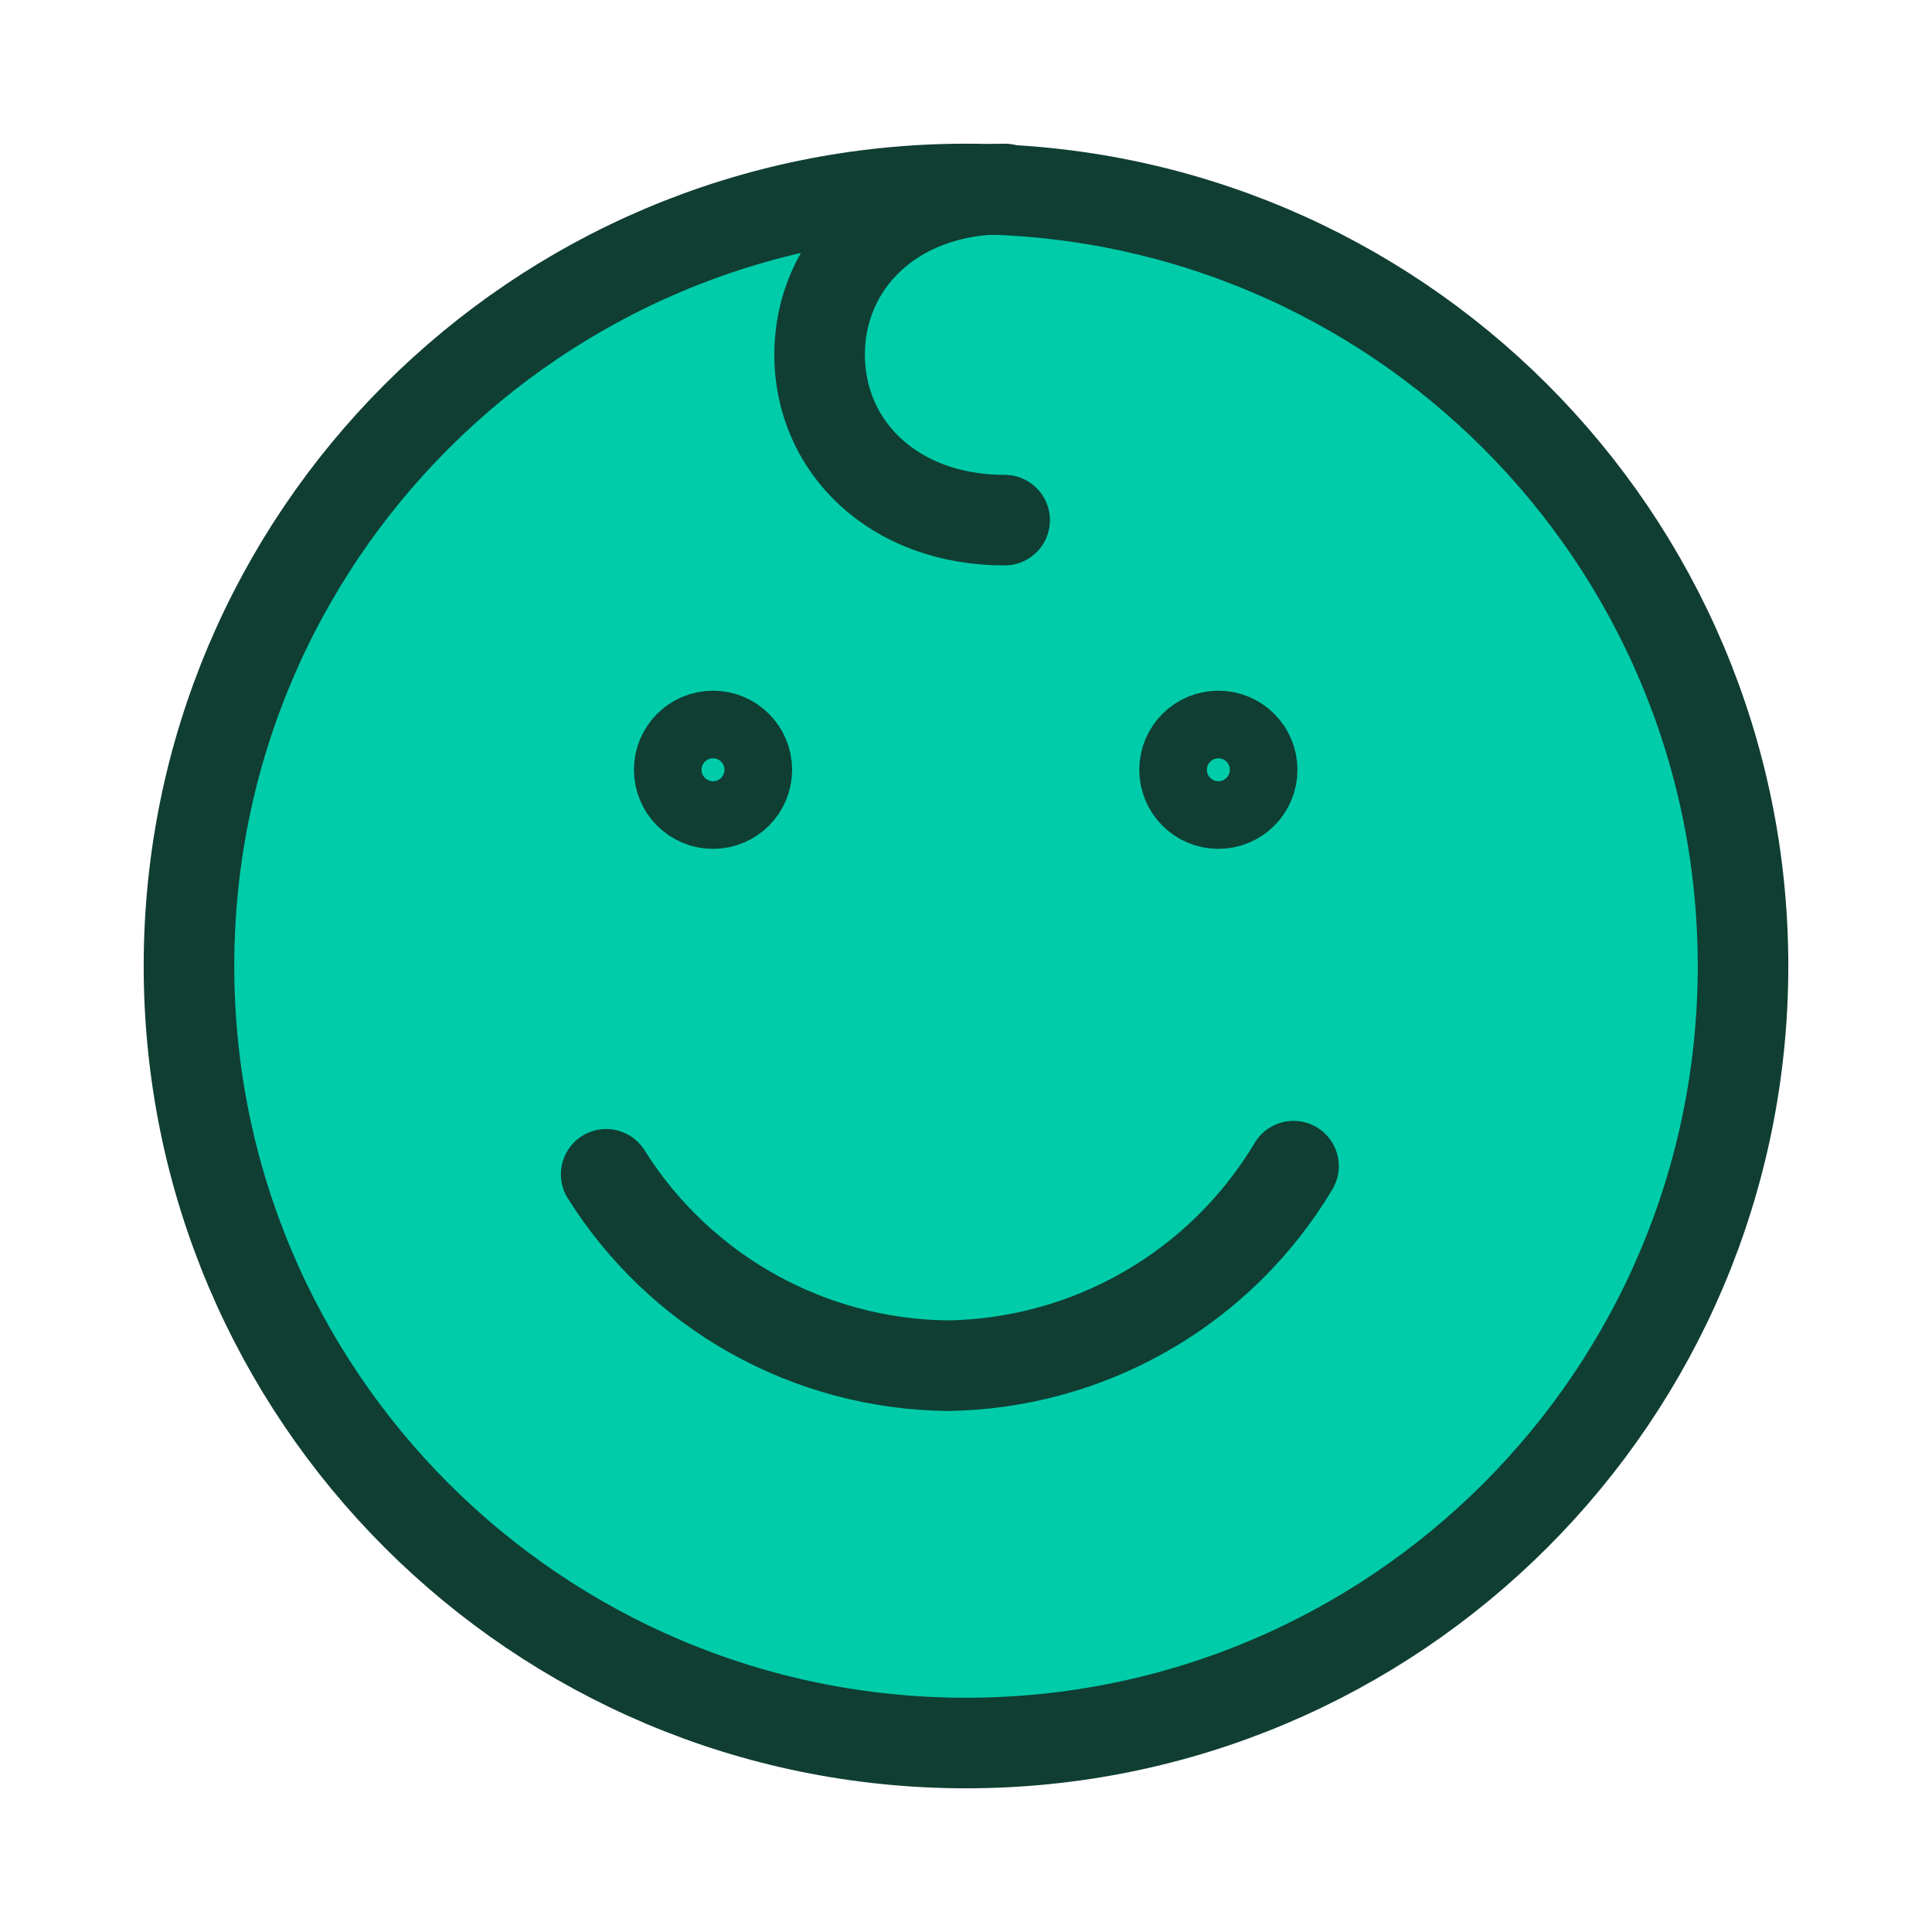
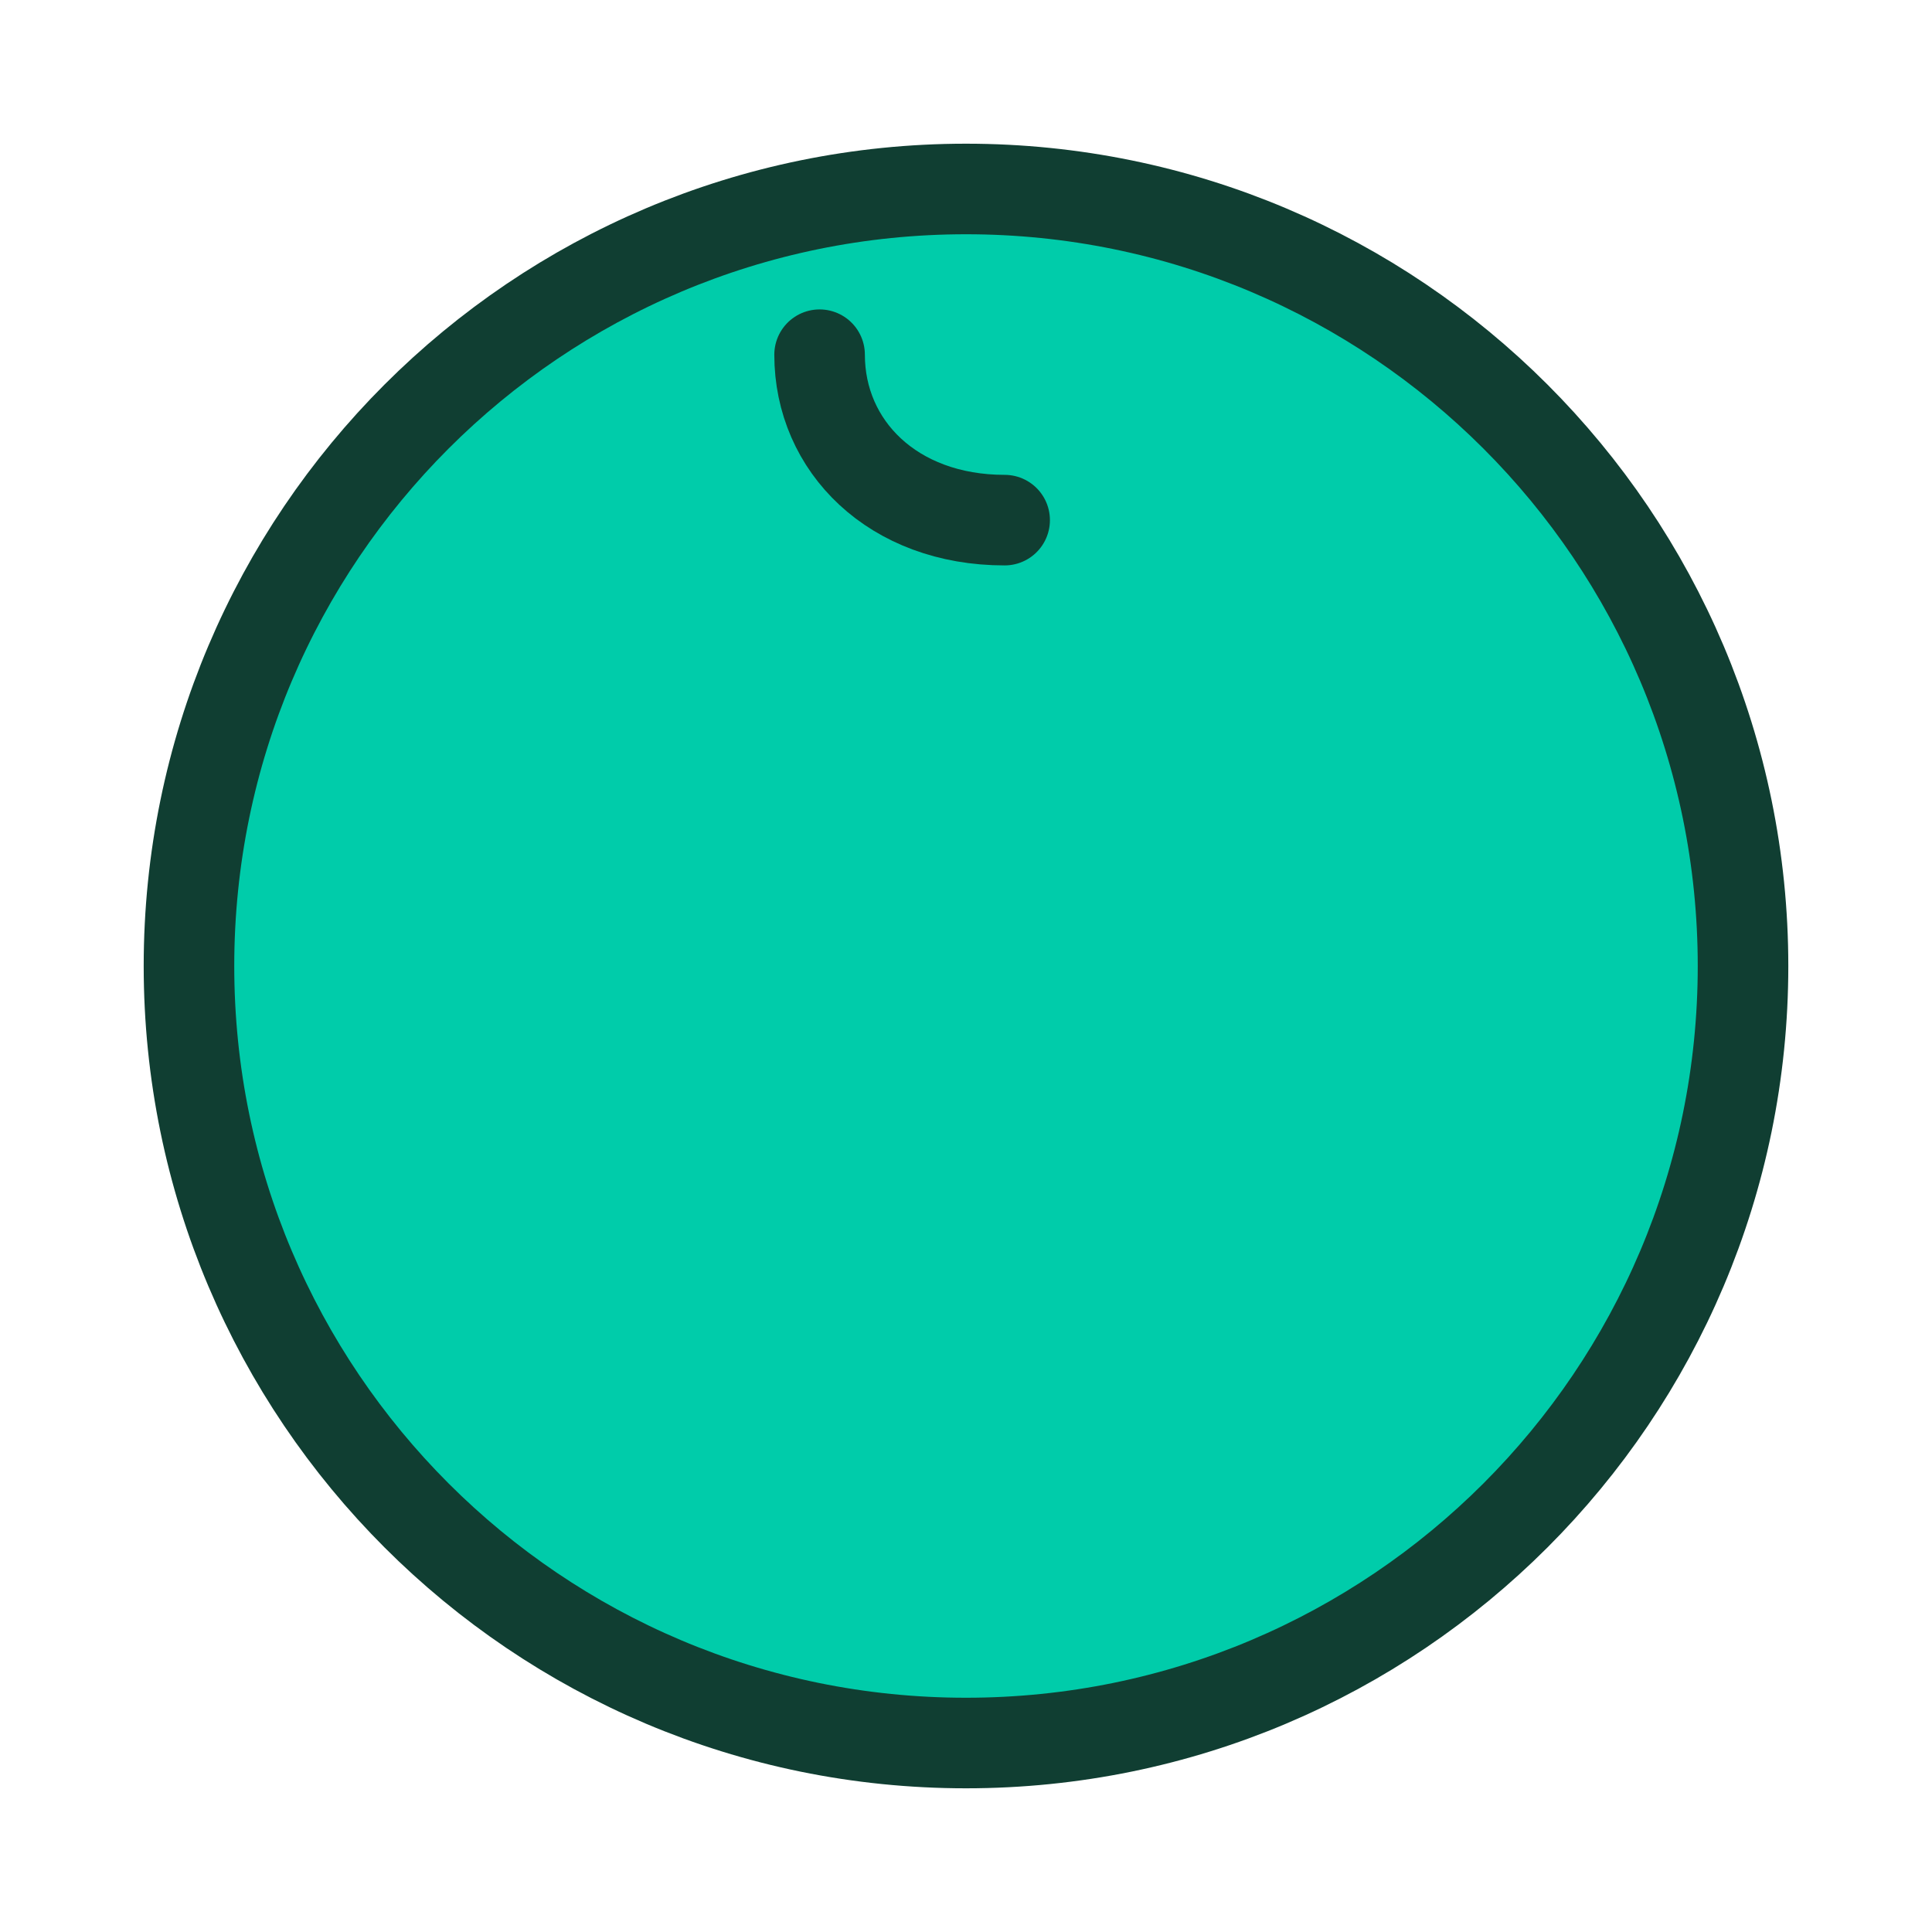
<svg xmlns="http://www.w3.org/2000/svg" width="64" height="64" viewBox="0 0 64 64" fill="none">
  <path d="M32 57.74C46.216 57.74 57.74 46.216 57.74 32C57.74 17.784 46.216 6.26 32 6.26C17.784 6.26 6.26 17.784 6.26 32C6.26 46.216 17.784 57.74 32 57.74Z" fill="#00CCAA" stroke="#103E32" stroke-width="3" stroke-linecap="round" />
-   <path d="M42.85 38.63C41.662 40.619 39.984 42.271 37.976 43.428C35.968 44.586 33.697 45.209 31.38 45.24C29.116 45.213 26.896 44.618 24.922 43.511C22.948 42.403 21.283 40.818 20.08 38.9" stroke="#103E32" stroke-width="3" stroke-linecap="round" />
-   <path d="M23.62 26.62C24.239 26.62 24.74 26.118 24.74 25.5C24.74 24.881 24.239 24.38 23.62 24.38C23.001 24.38 22.5 24.881 22.5 25.5C22.5 26.118 23.001 26.62 23.62 26.62Z" stroke="#103E32" stroke-width="3" stroke-linecap="round" />
-   <path d="M40.36 26.62C40.979 26.62 41.48 26.118 41.48 25.5C41.48 24.881 40.979 24.38 40.36 24.38C39.742 24.38 39.24 24.881 39.24 25.5C39.24 26.118 39.742 26.62 40.36 26.62Z" stroke="#103E32" stroke-width="3" stroke-linecap="round" />
-   <path d="M33.28 17.23C29.58 17.23 27.15 14.78 27.15 11.75C27.15 8.72 29.58 6.26 33.28 6.26" stroke="#103E32" stroke-width="3" stroke-linecap="round" />
+   <path d="M33.28 17.23C29.58 17.23 27.15 14.78 27.15 11.75" stroke="#103E32" stroke-width="3" stroke-linecap="round" />
</svg>